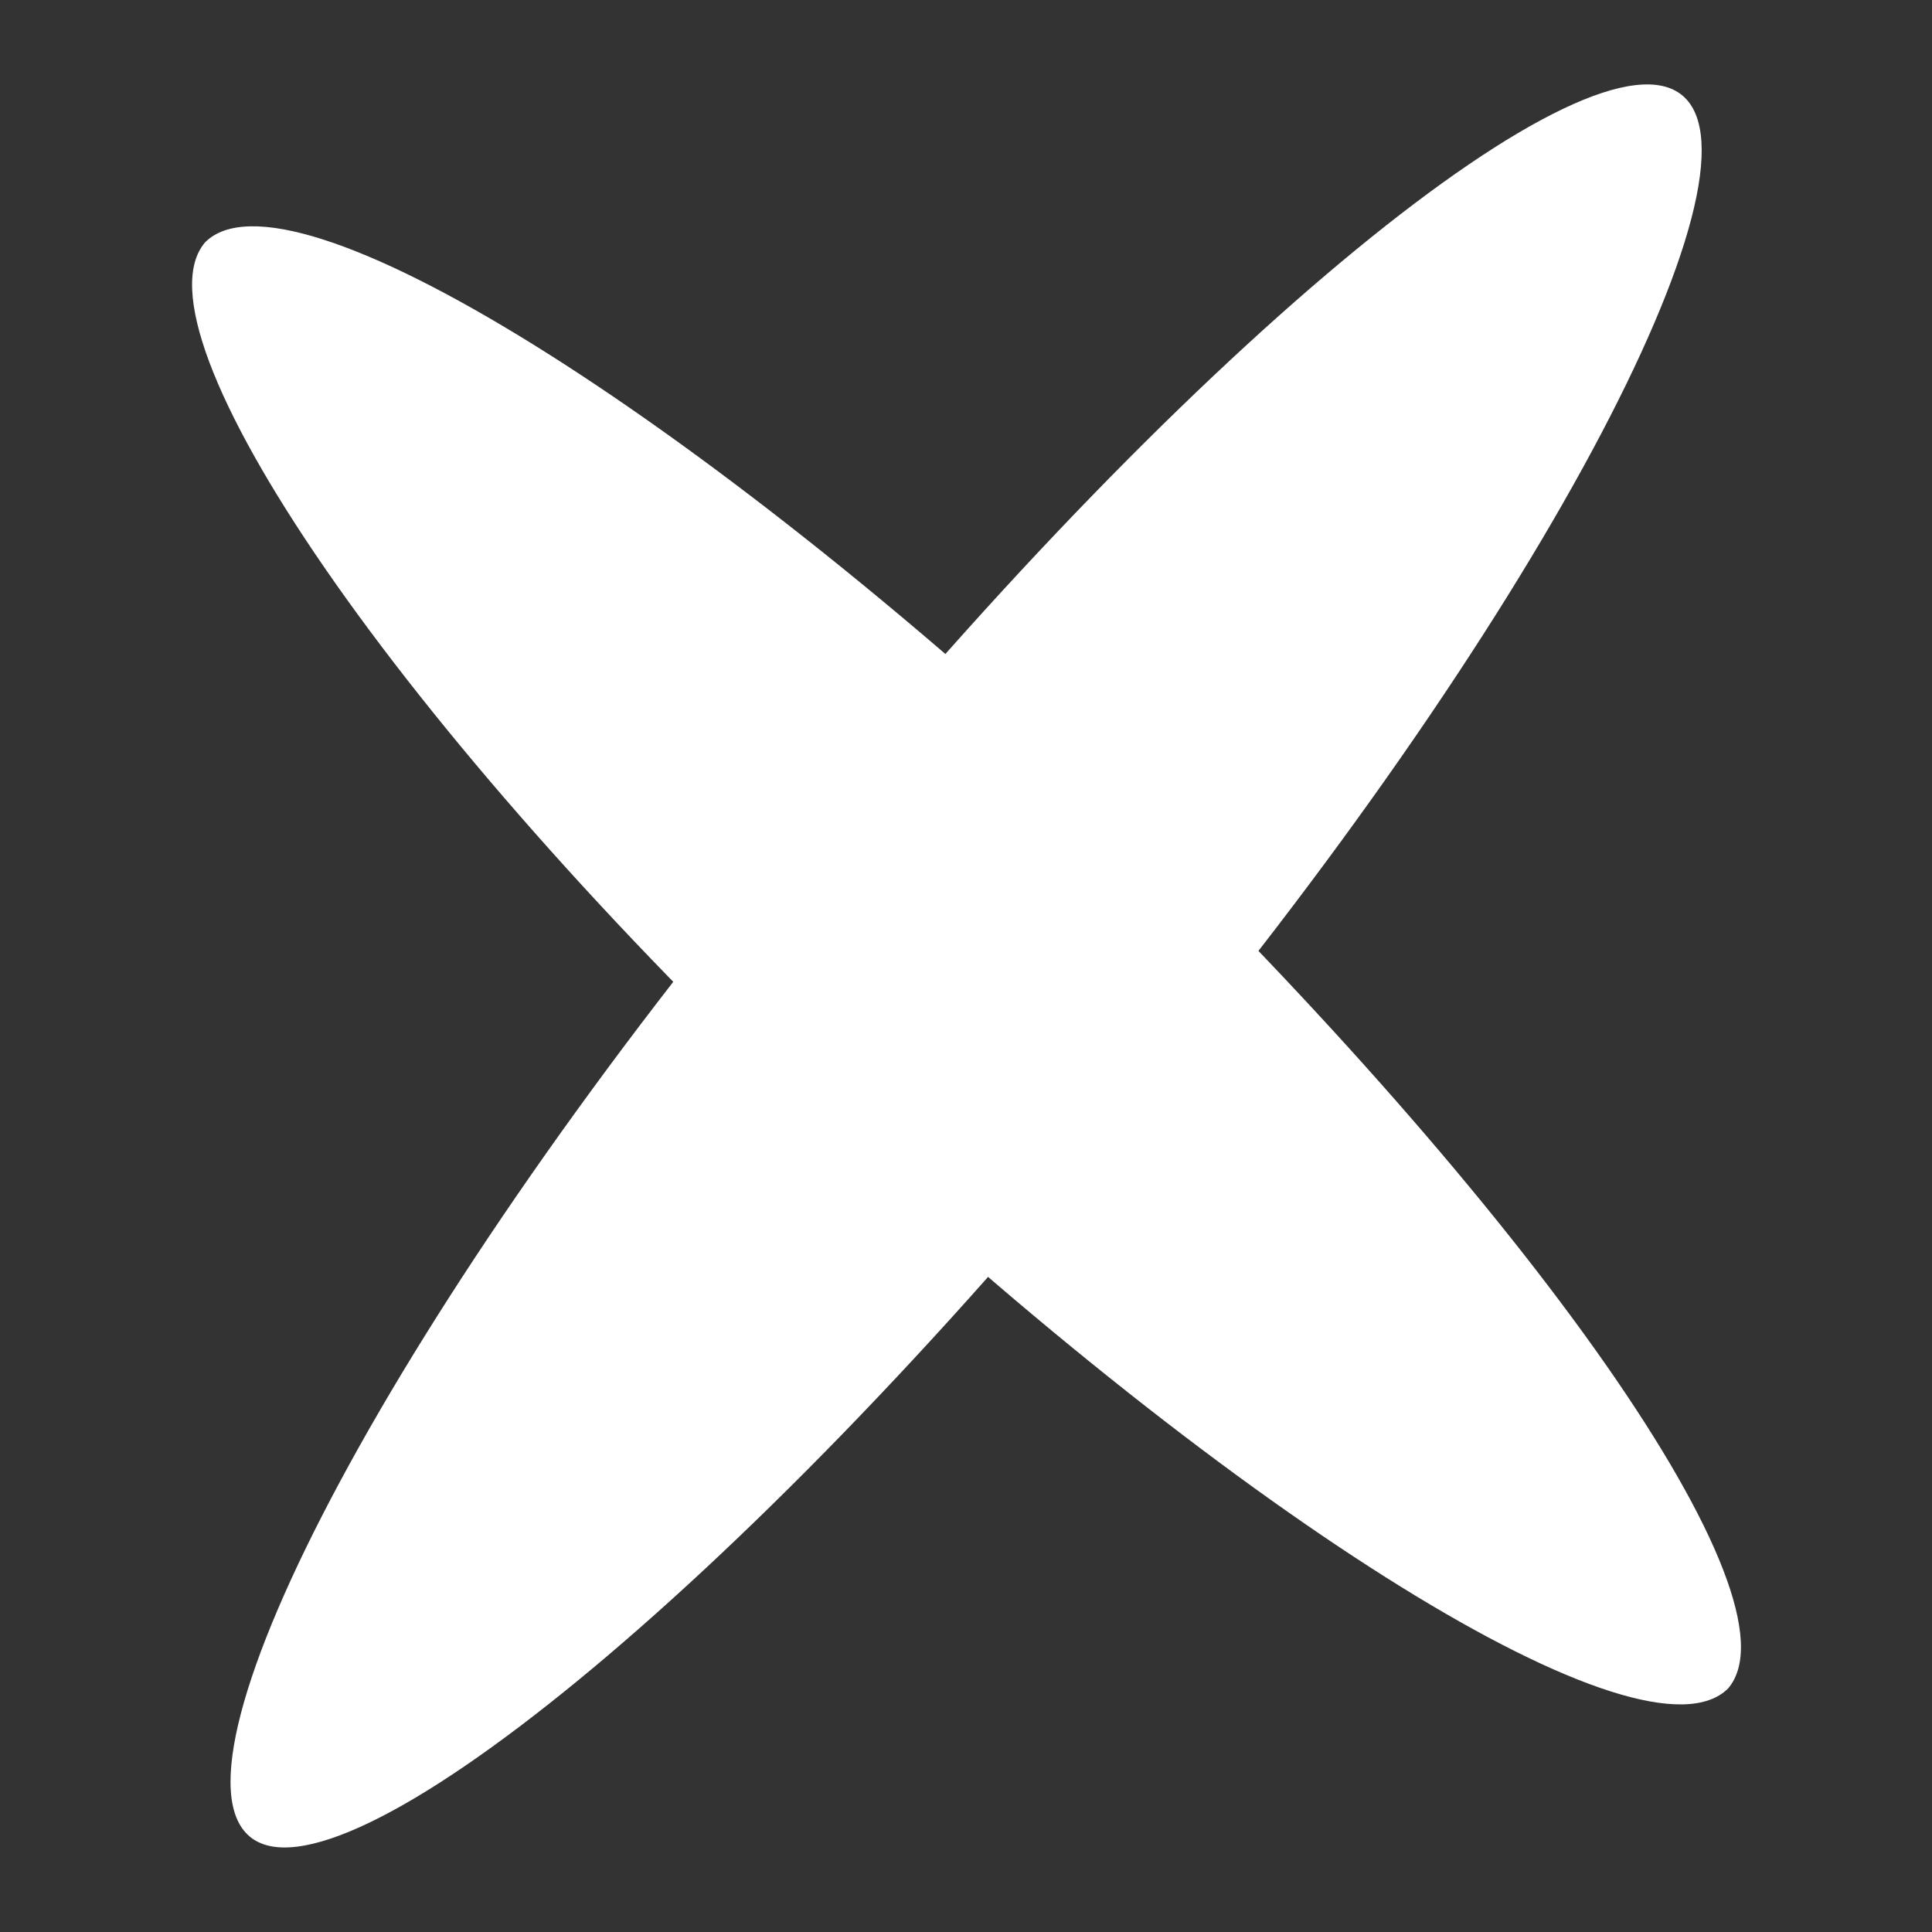
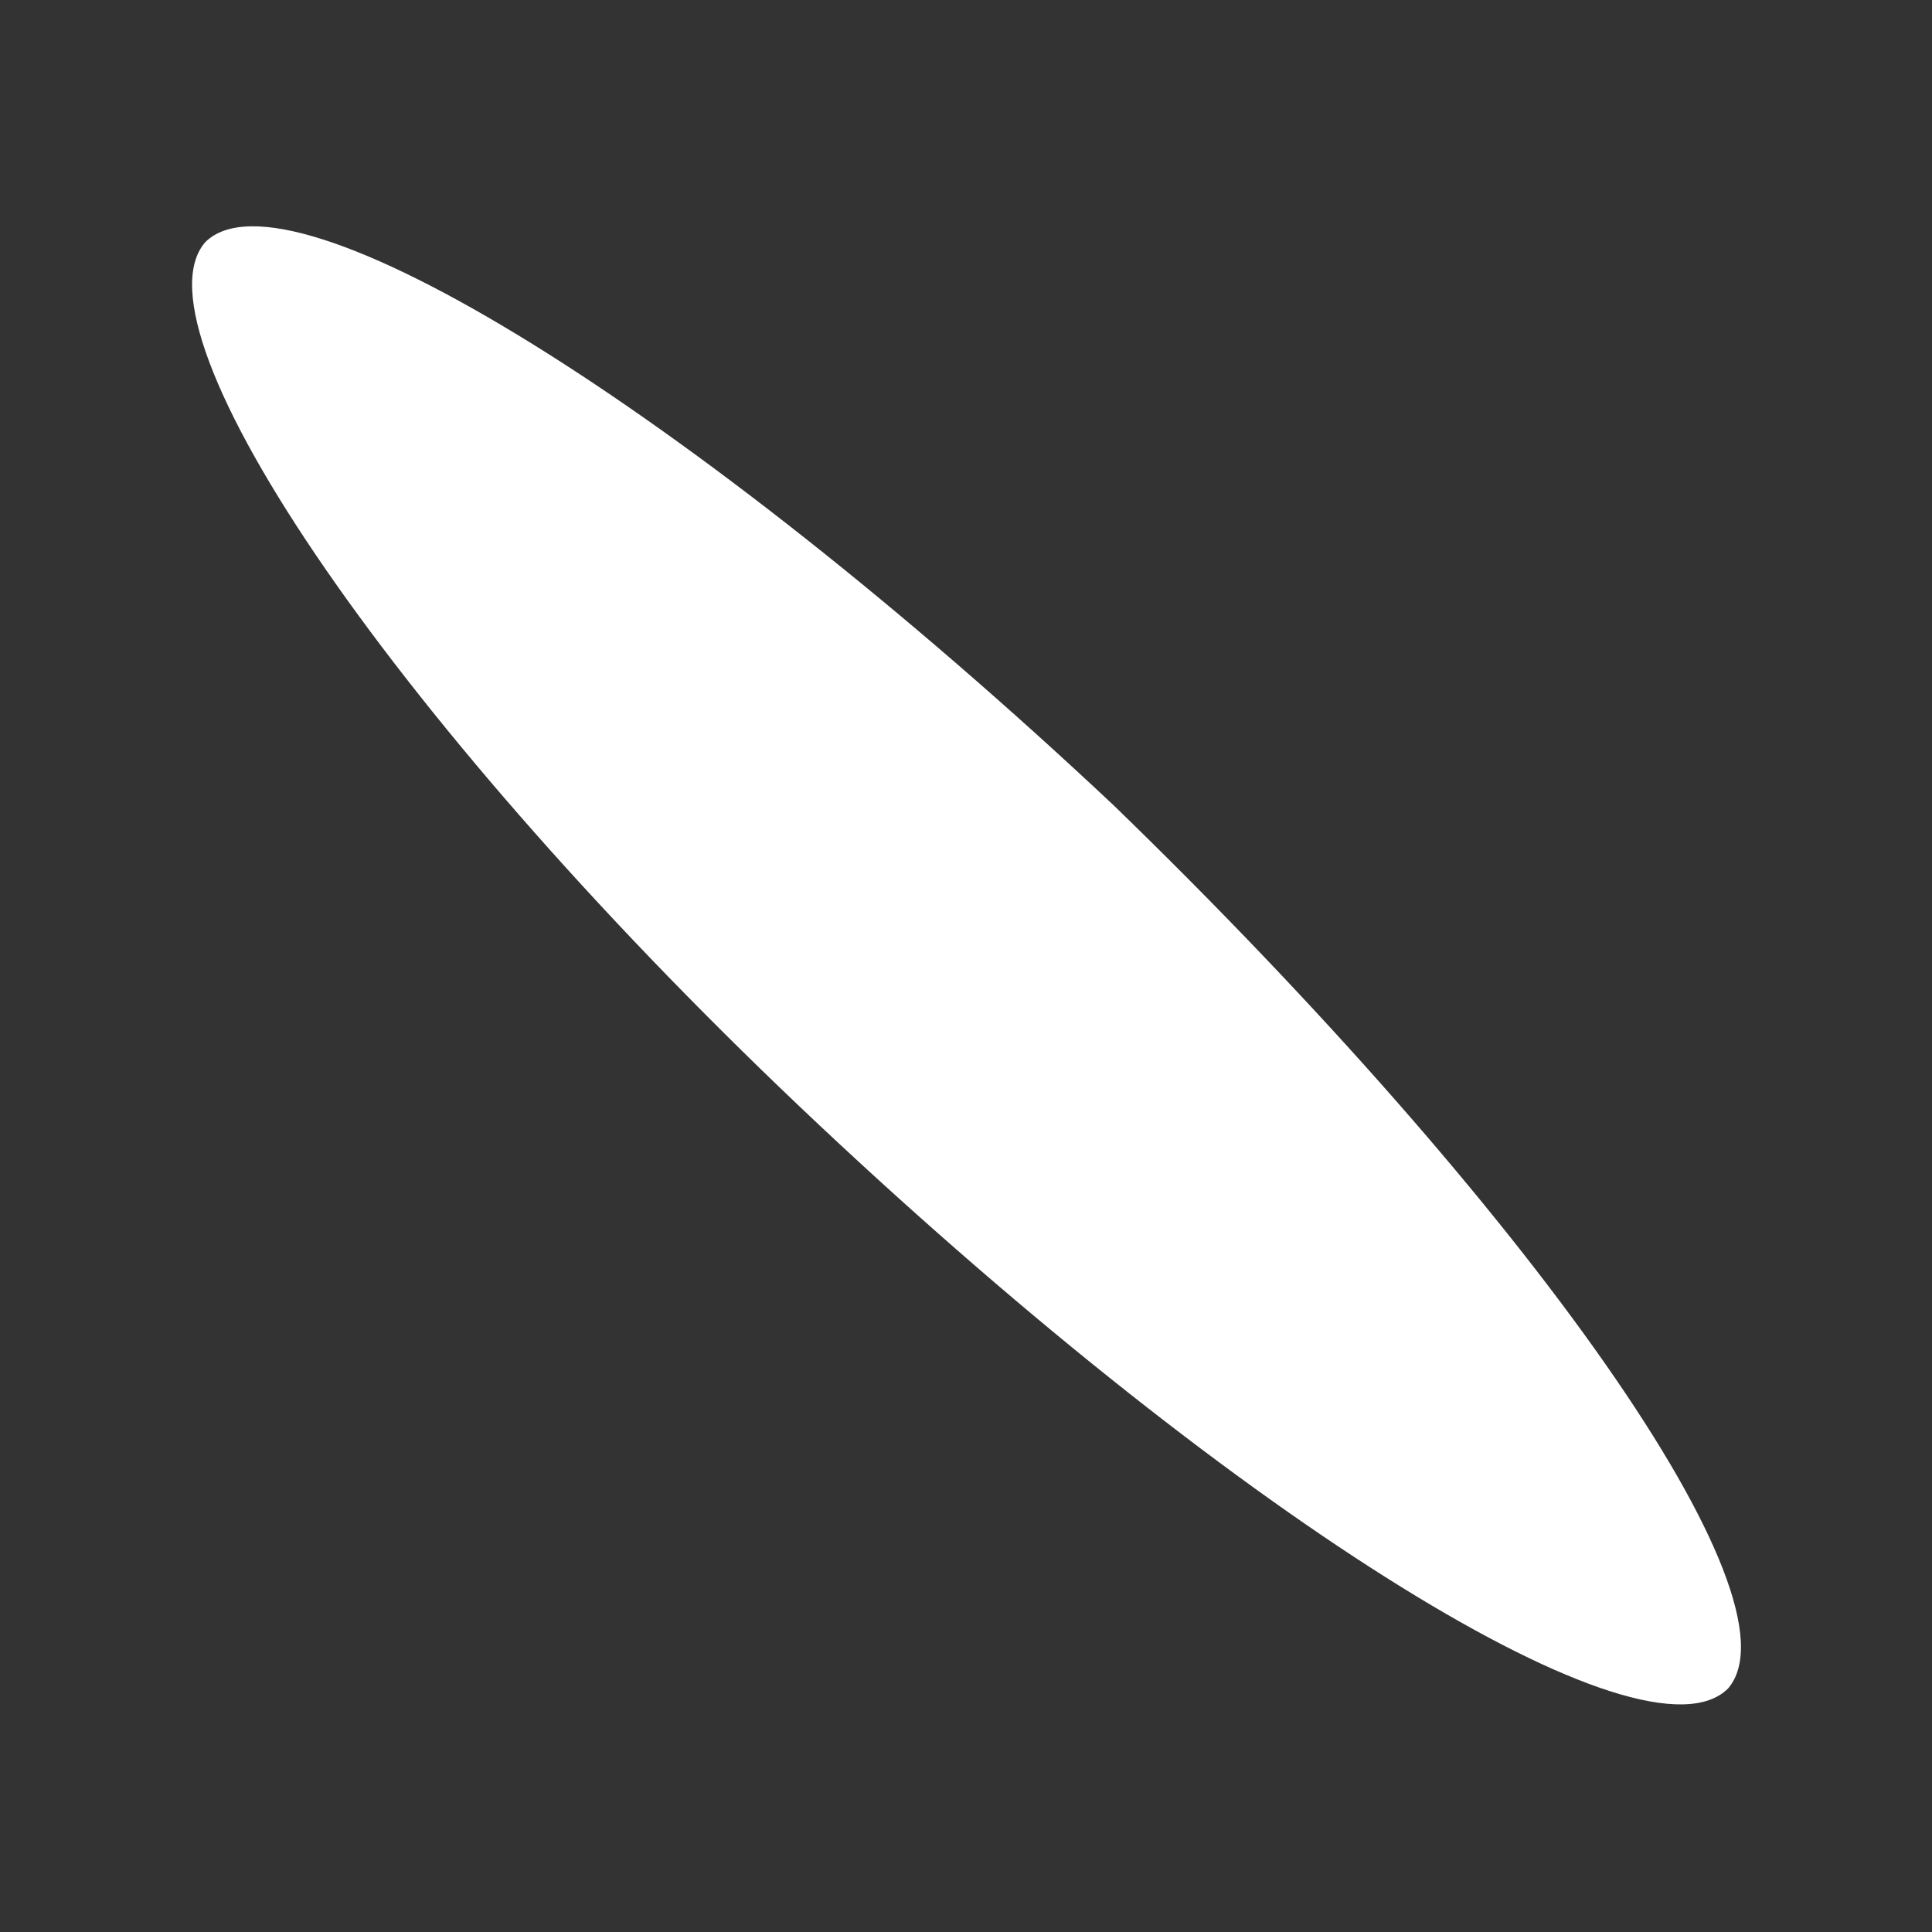
<svg xmlns="http://www.w3.org/2000/svg" width="17.003" height="17.003" viewBox="0 0 17.003 17.003">
  <rect x="0" y="0" width="17.003" height="17.003" fill="#333333" stroke="none" />
  <g id="Groupe_457" data-name="Groupe 457" transform="translate(-5.014 8.953) rotate(-45)">
    <g id="Groupe_455" data-name="Groupe 455" transform="translate(7.952)">
      <path id="Tracé_239" data-name="Tracé 239" d="M101.745,222.776c-1.035,0-1.991-4.062-2.15-9.159s.637-9.238,1.672-9.318c1.035,0,1.991,4.062,2.15,9.159.08,5.1-.637,9.238-1.672,9.318" transform="translate(-99.574 -204.3)" fill="#fff" />
    </g>
    <g id="Groupe_456" data-name="Groupe 456" transform="translate(0 7.091)">
-       <path id="Tracé_240" data-name="Tracé 240" d="M93.5,214.207c-.08-1.035,4.221-2.389,9.716-2.867,5.5-.557,9.955-.08,10.035.956s-4.221,2.389-9.716,2.867c-5.415.557-9.955.08-10.035-.956" transform="translate(-93.499 -211.104)" fill="#fff" />
-     </g>
+       </g>
  </g>
</svg>